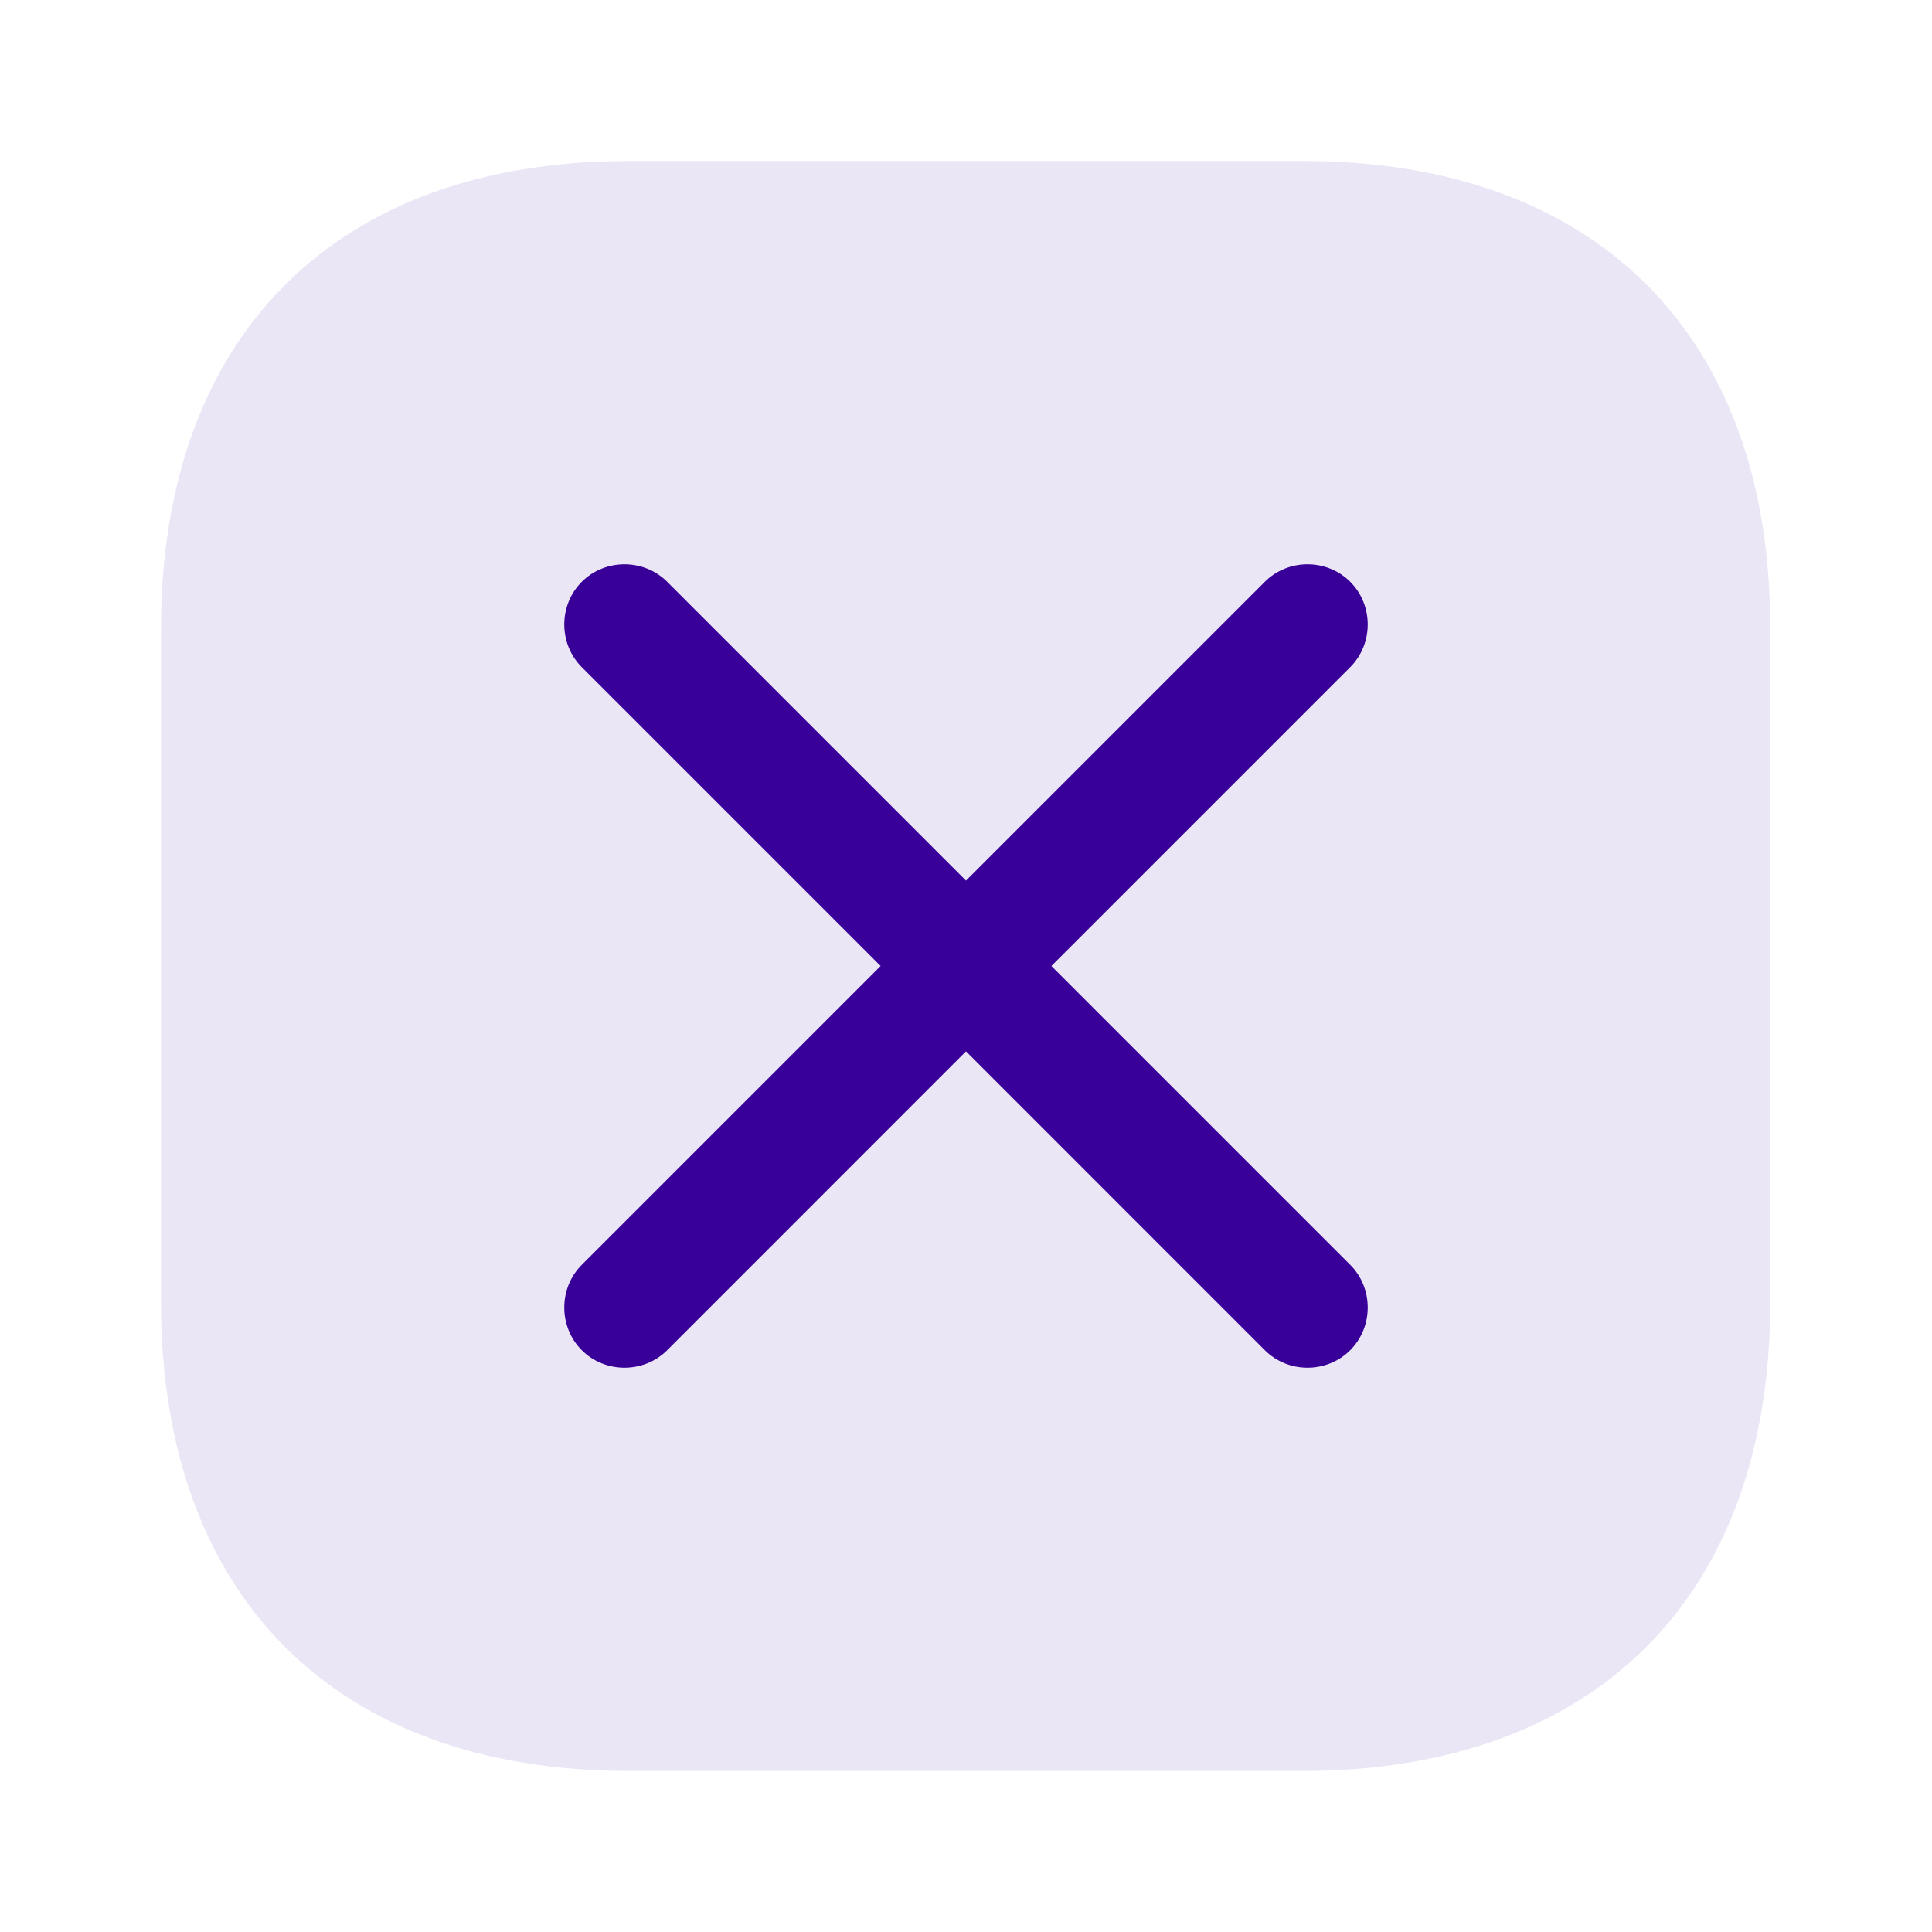
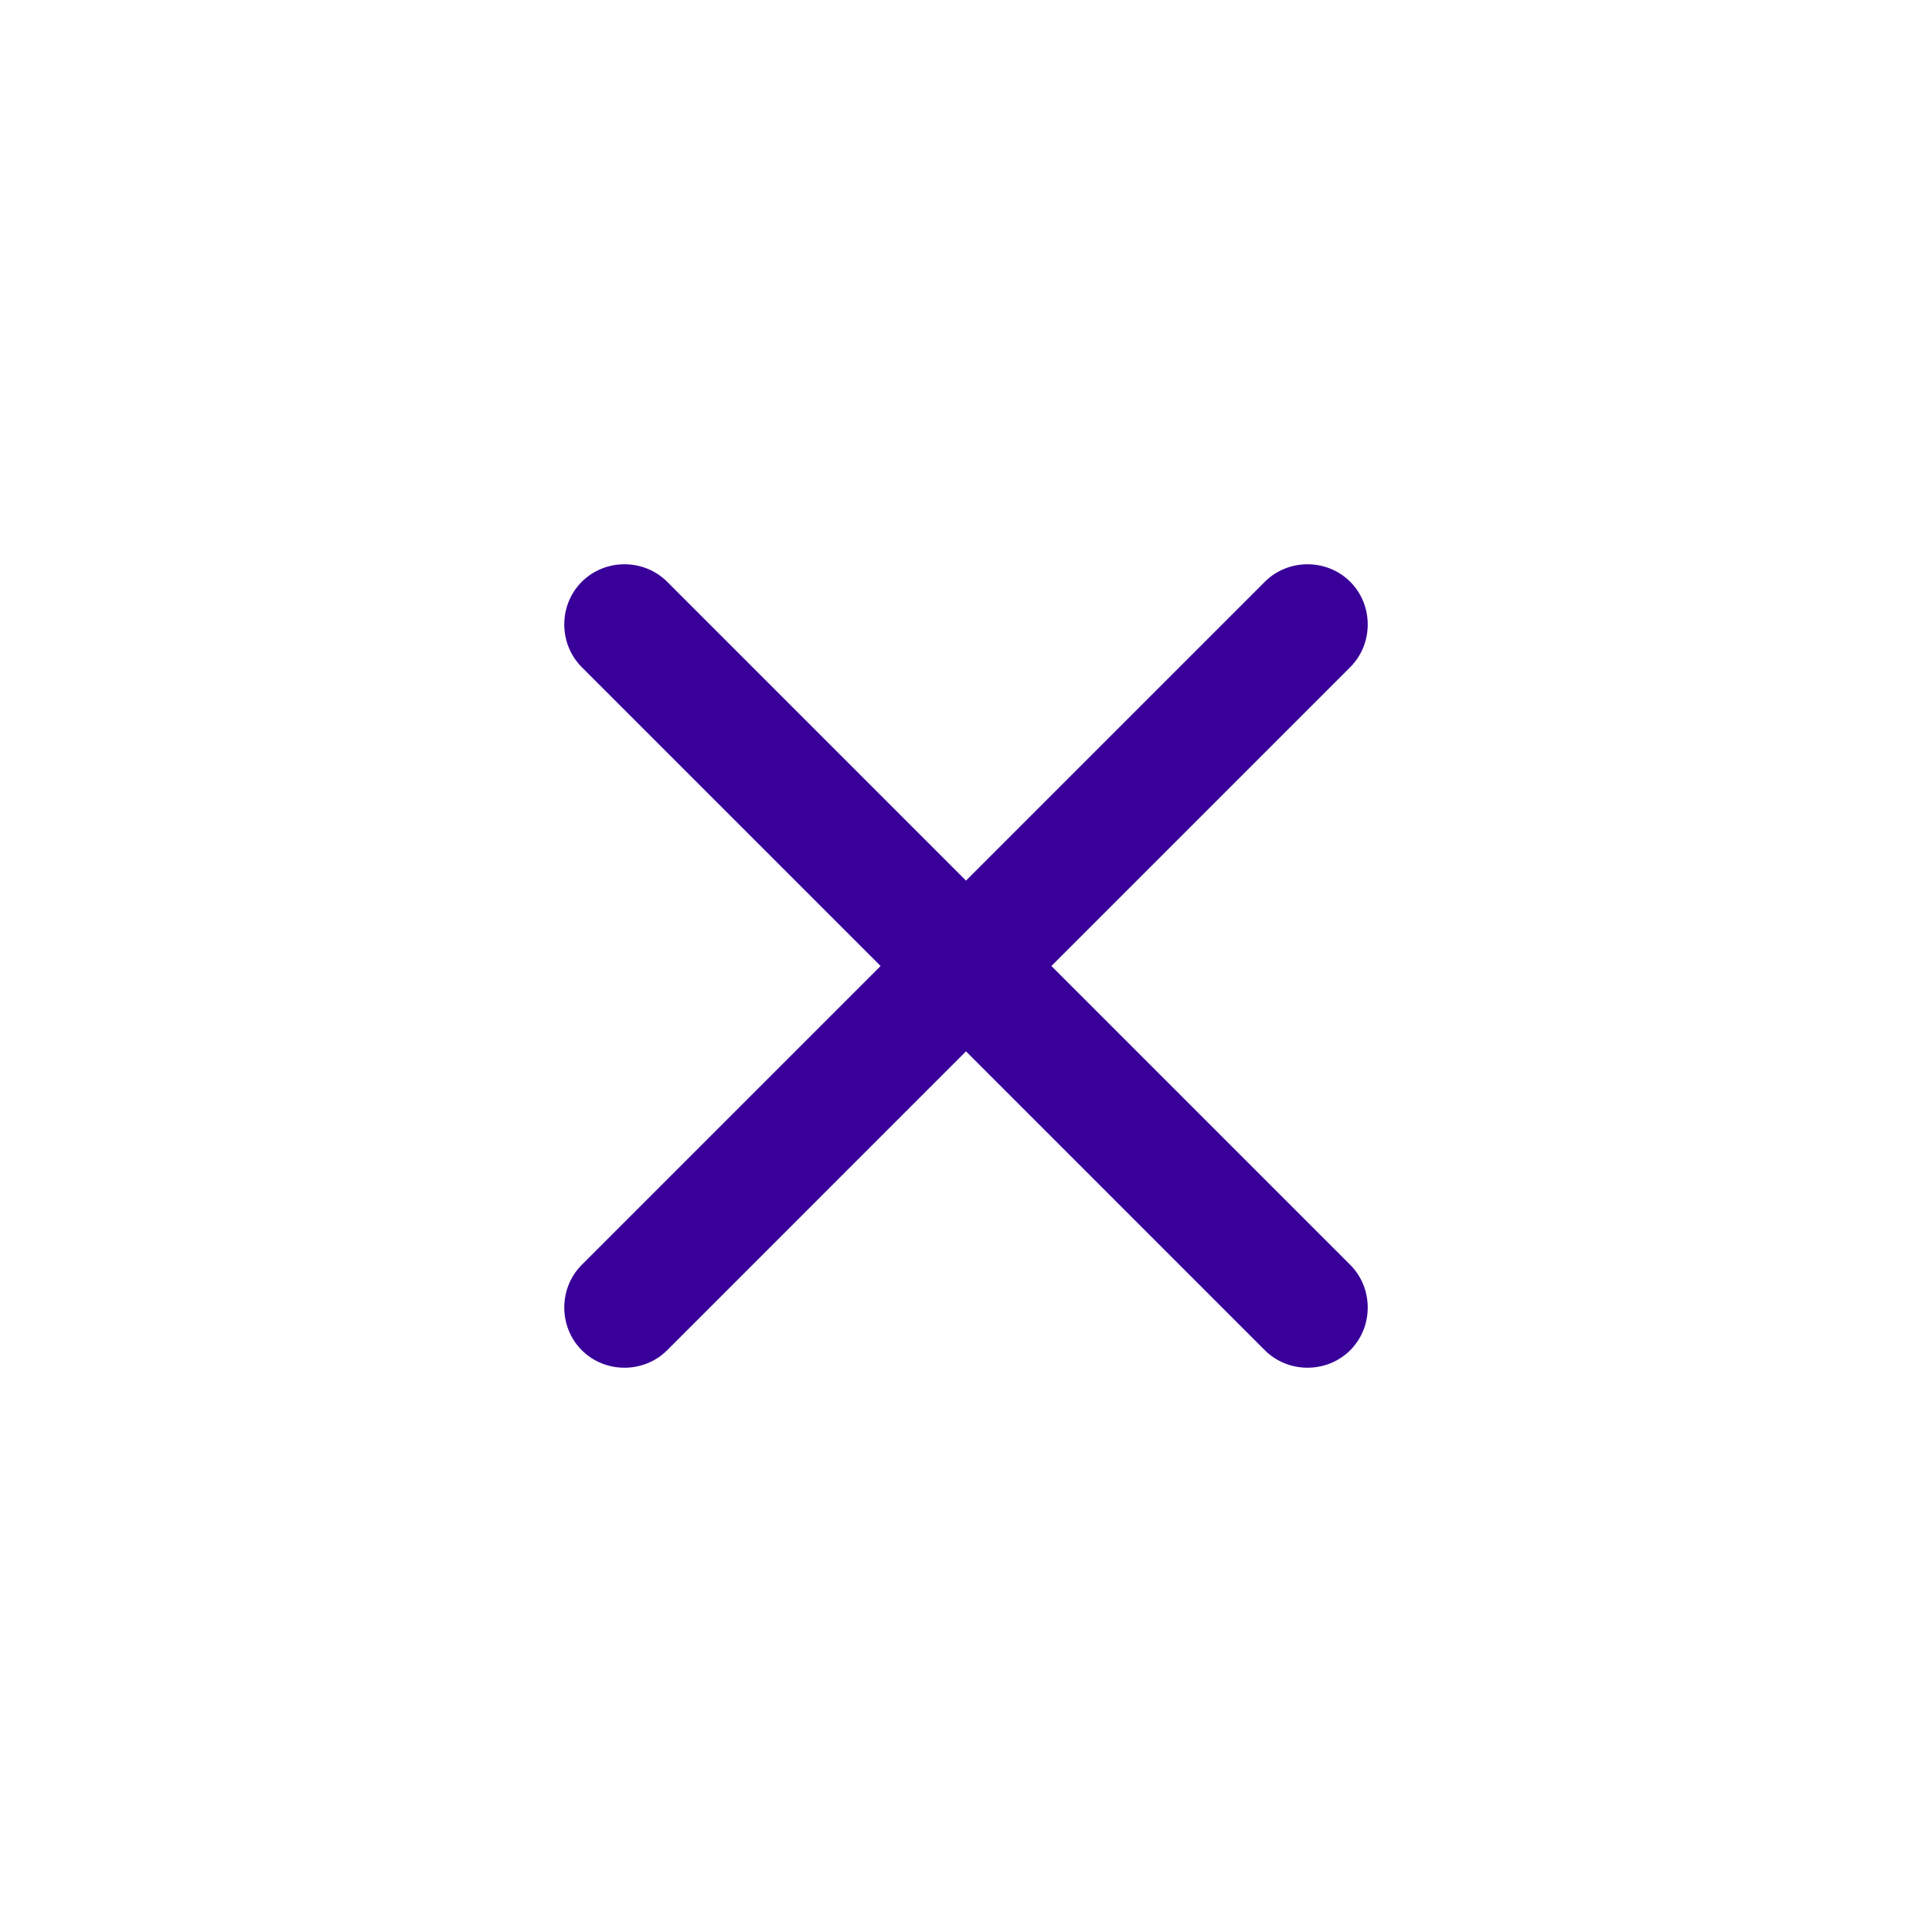
<svg xmlns="http://www.w3.org/2000/svg" width="40" height="40" viewBox="0 0 40 40" fill="none">
-   <path opacity="0.1" d="M26.983 3.333H13.017C6.95 3.333 3.333 6.95 3.333 13.016V26.966C3.333 33.05 6.95 36.666 13.017 36.666H26.967C33.033 36.666 36.65 33.05 36.65 26.983V13.016C36.667 6.95 33.05 3.333 26.983 3.333Z" fill="#390099" />
  <path d="M27.955 26.187L21.768 20L27.955 13.813C28.438 13.329 28.438 12.528 27.955 12.045C27.472 11.562 26.67 11.562 26.187 12.045L20 18.232L13.813 12.045C13.33 11.562 12.528 11.562 12.045 12.045C11.562 12.528 11.562 13.329 12.045 13.813L18.232 20L12.045 26.187C11.562 26.67 11.562 27.471 12.045 27.955C12.528 28.438 13.33 28.438 13.813 27.955L20 21.767L26.187 27.955C26.67 28.438 27.472 28.438 27.955 27.955C28.438 27.471 28.438 26.67 27.955 26.187Z" fill="#390099" />
</svg>